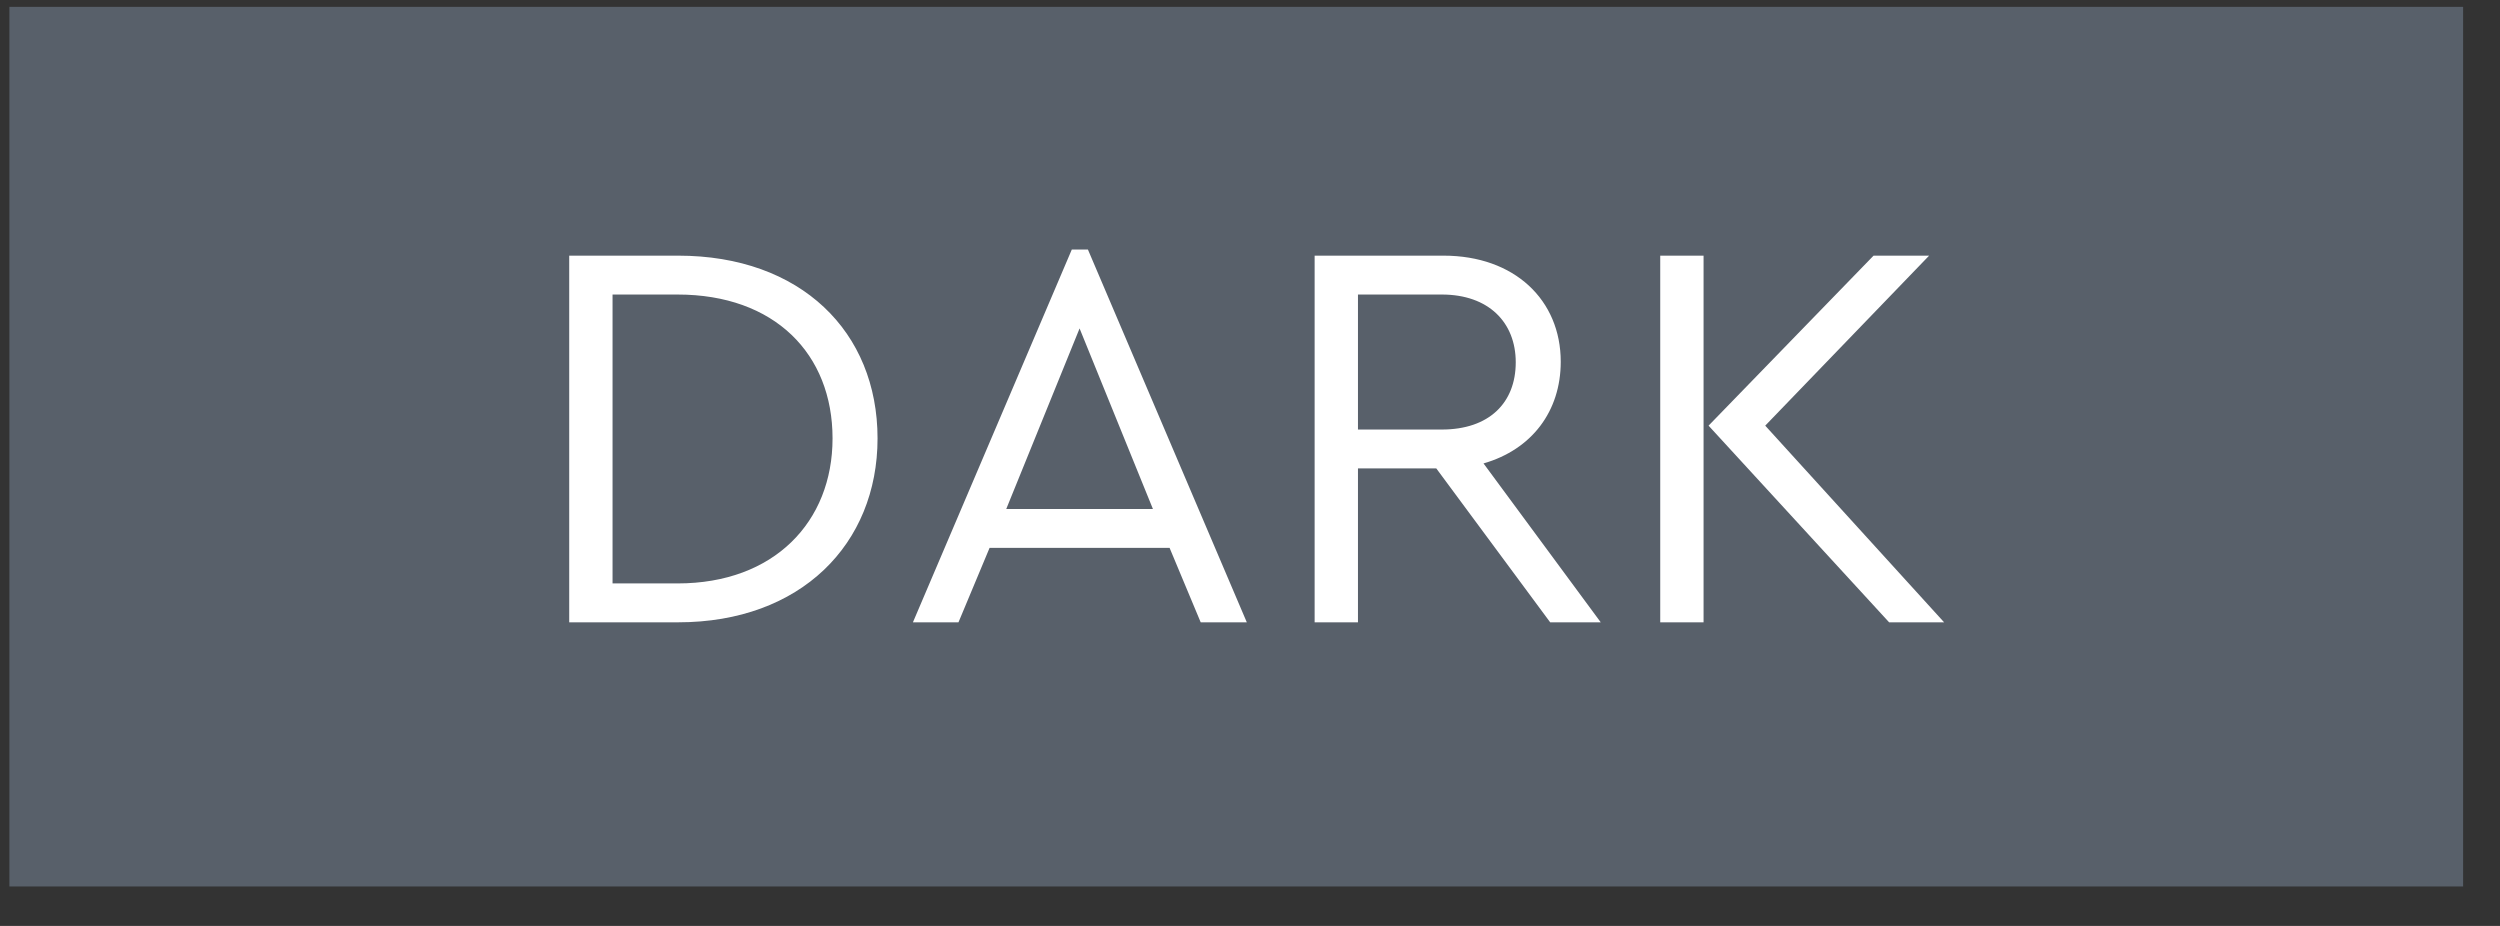
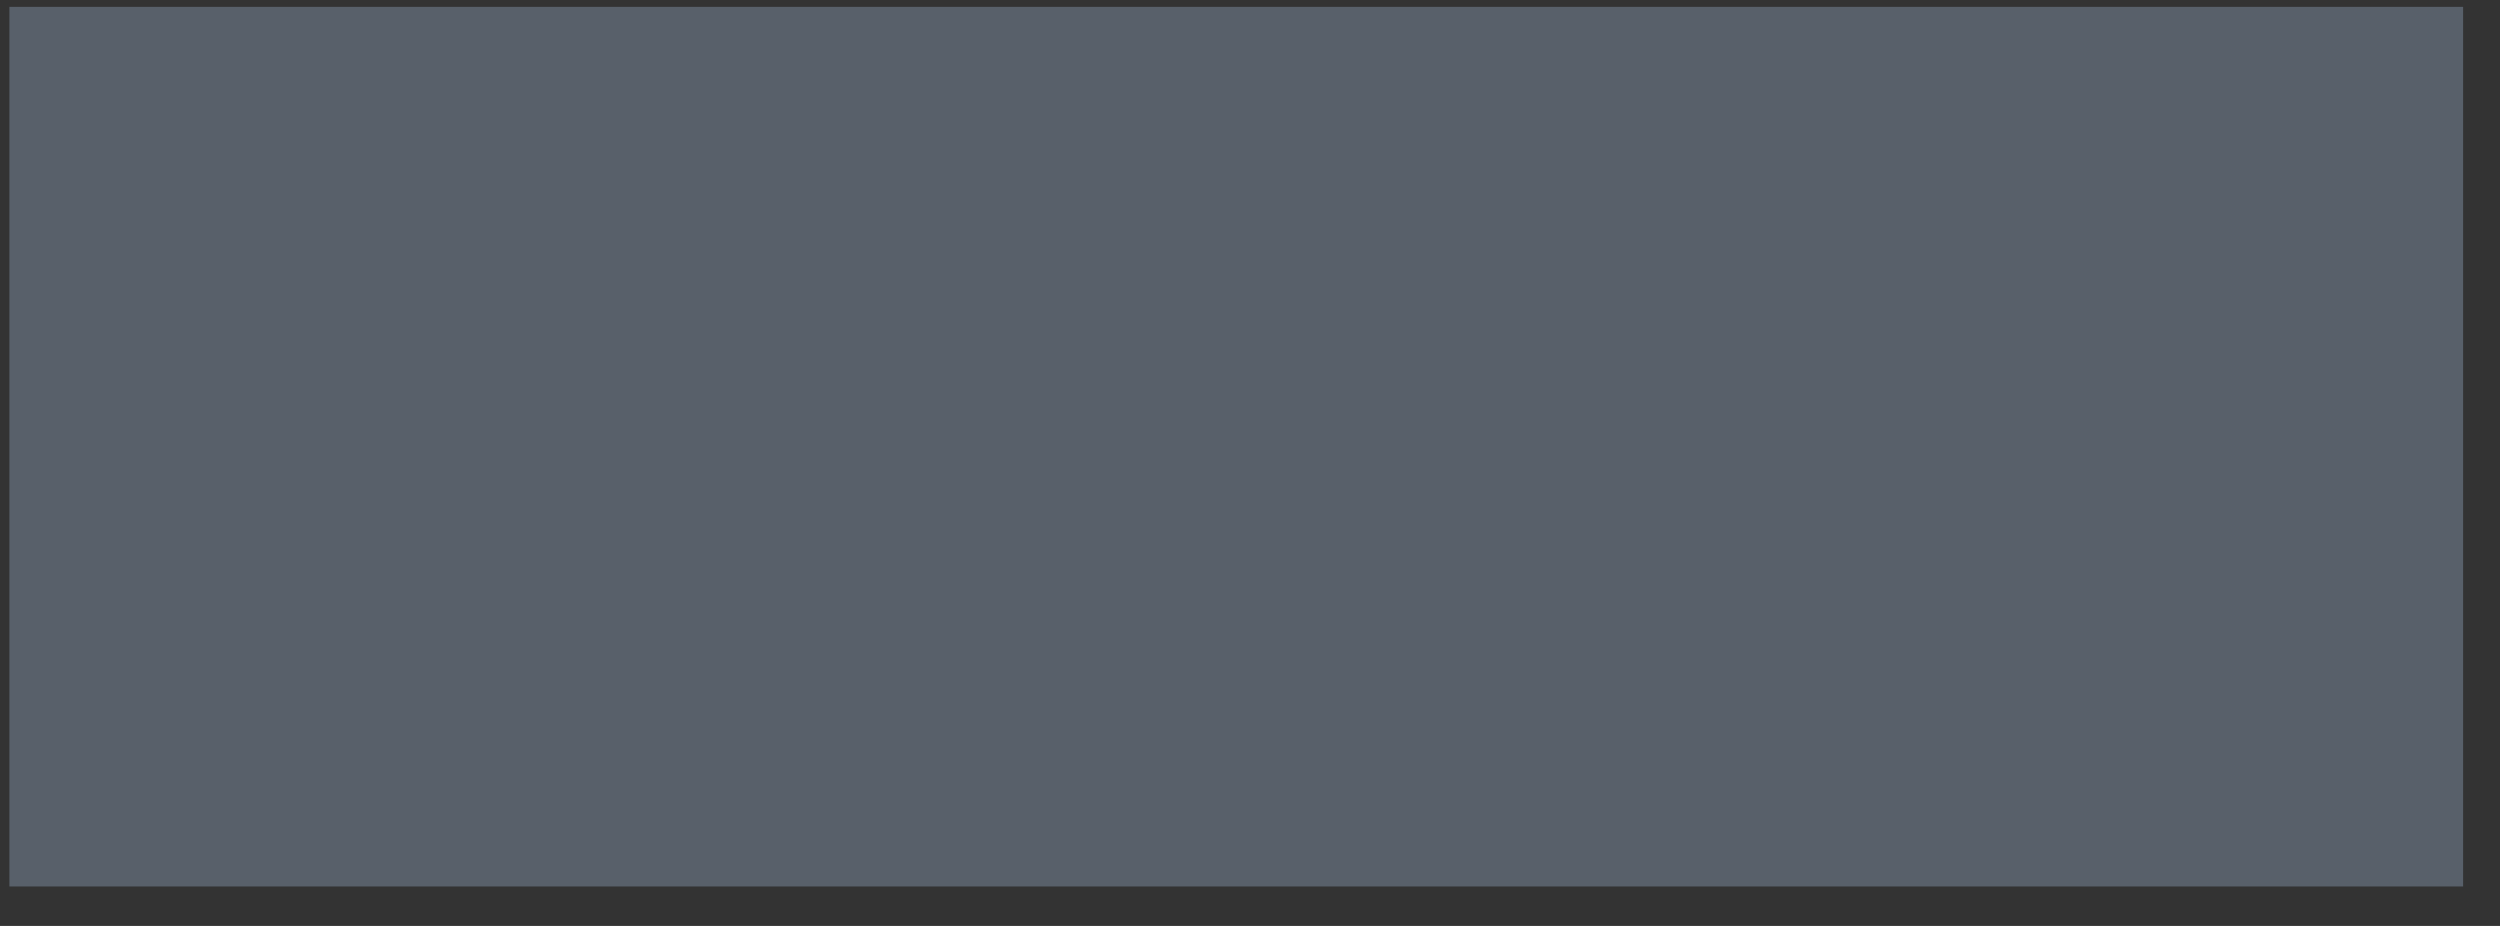
<svg xmlns="http://www.w3.org/2000/svg" width="54" height="20" viewBox="0 0 54 20" fill="none">
  <rect x="0" y="0" width="54" height="20" fill="#333333" stroke="none" />
  <rect width="53" height="19" transform="translate(0.203 0.148)" fill="#58606A" />
-   <path d="M12.295 13.442H14.647C17.299 13.442 18.955 11.75 18.955 9.47C18.955 7.166 17.299 5.522 14.647 5.522H12.295V13.442ZM13.231 12.602V6.362H14.635C16.735 6.362 17.983 7.646 17.983 9.47C17.983 11.27 16.723 12.602 14.635 12.602H13.231ZM25.935 13.442H26.931L23.499 5.39H23.151L19.719 13.442H20.703L21.375 11.834H25.263L25.935 13.442ZM24.903 10.994H21.735L23.319 7.094L24.903 10.994ZM34.576 13.442L32.044 10.01C33.088 9.71 33.712 8.882 33.712 7.814C33.712 6.482 32.716 5.522 31.18 5.522H28.396V13.442H29.332V10.118H31.024L33.484 13.442H34.576ZM29.332 6.362H31.144C32.152 6.362 32.74 6.962 32.74 7.826C32.74 8.702 32.164 9.278 31.144 9.278H29.332V6.362ZM35.861 13.442H36.797V5.522H35.861V13.442ZM38.129 9.194L41.669 5.522H40.469L36.905 9.194L40.805 13.442H41.993L38.129 9.194Z" fill="white" />
</svg>